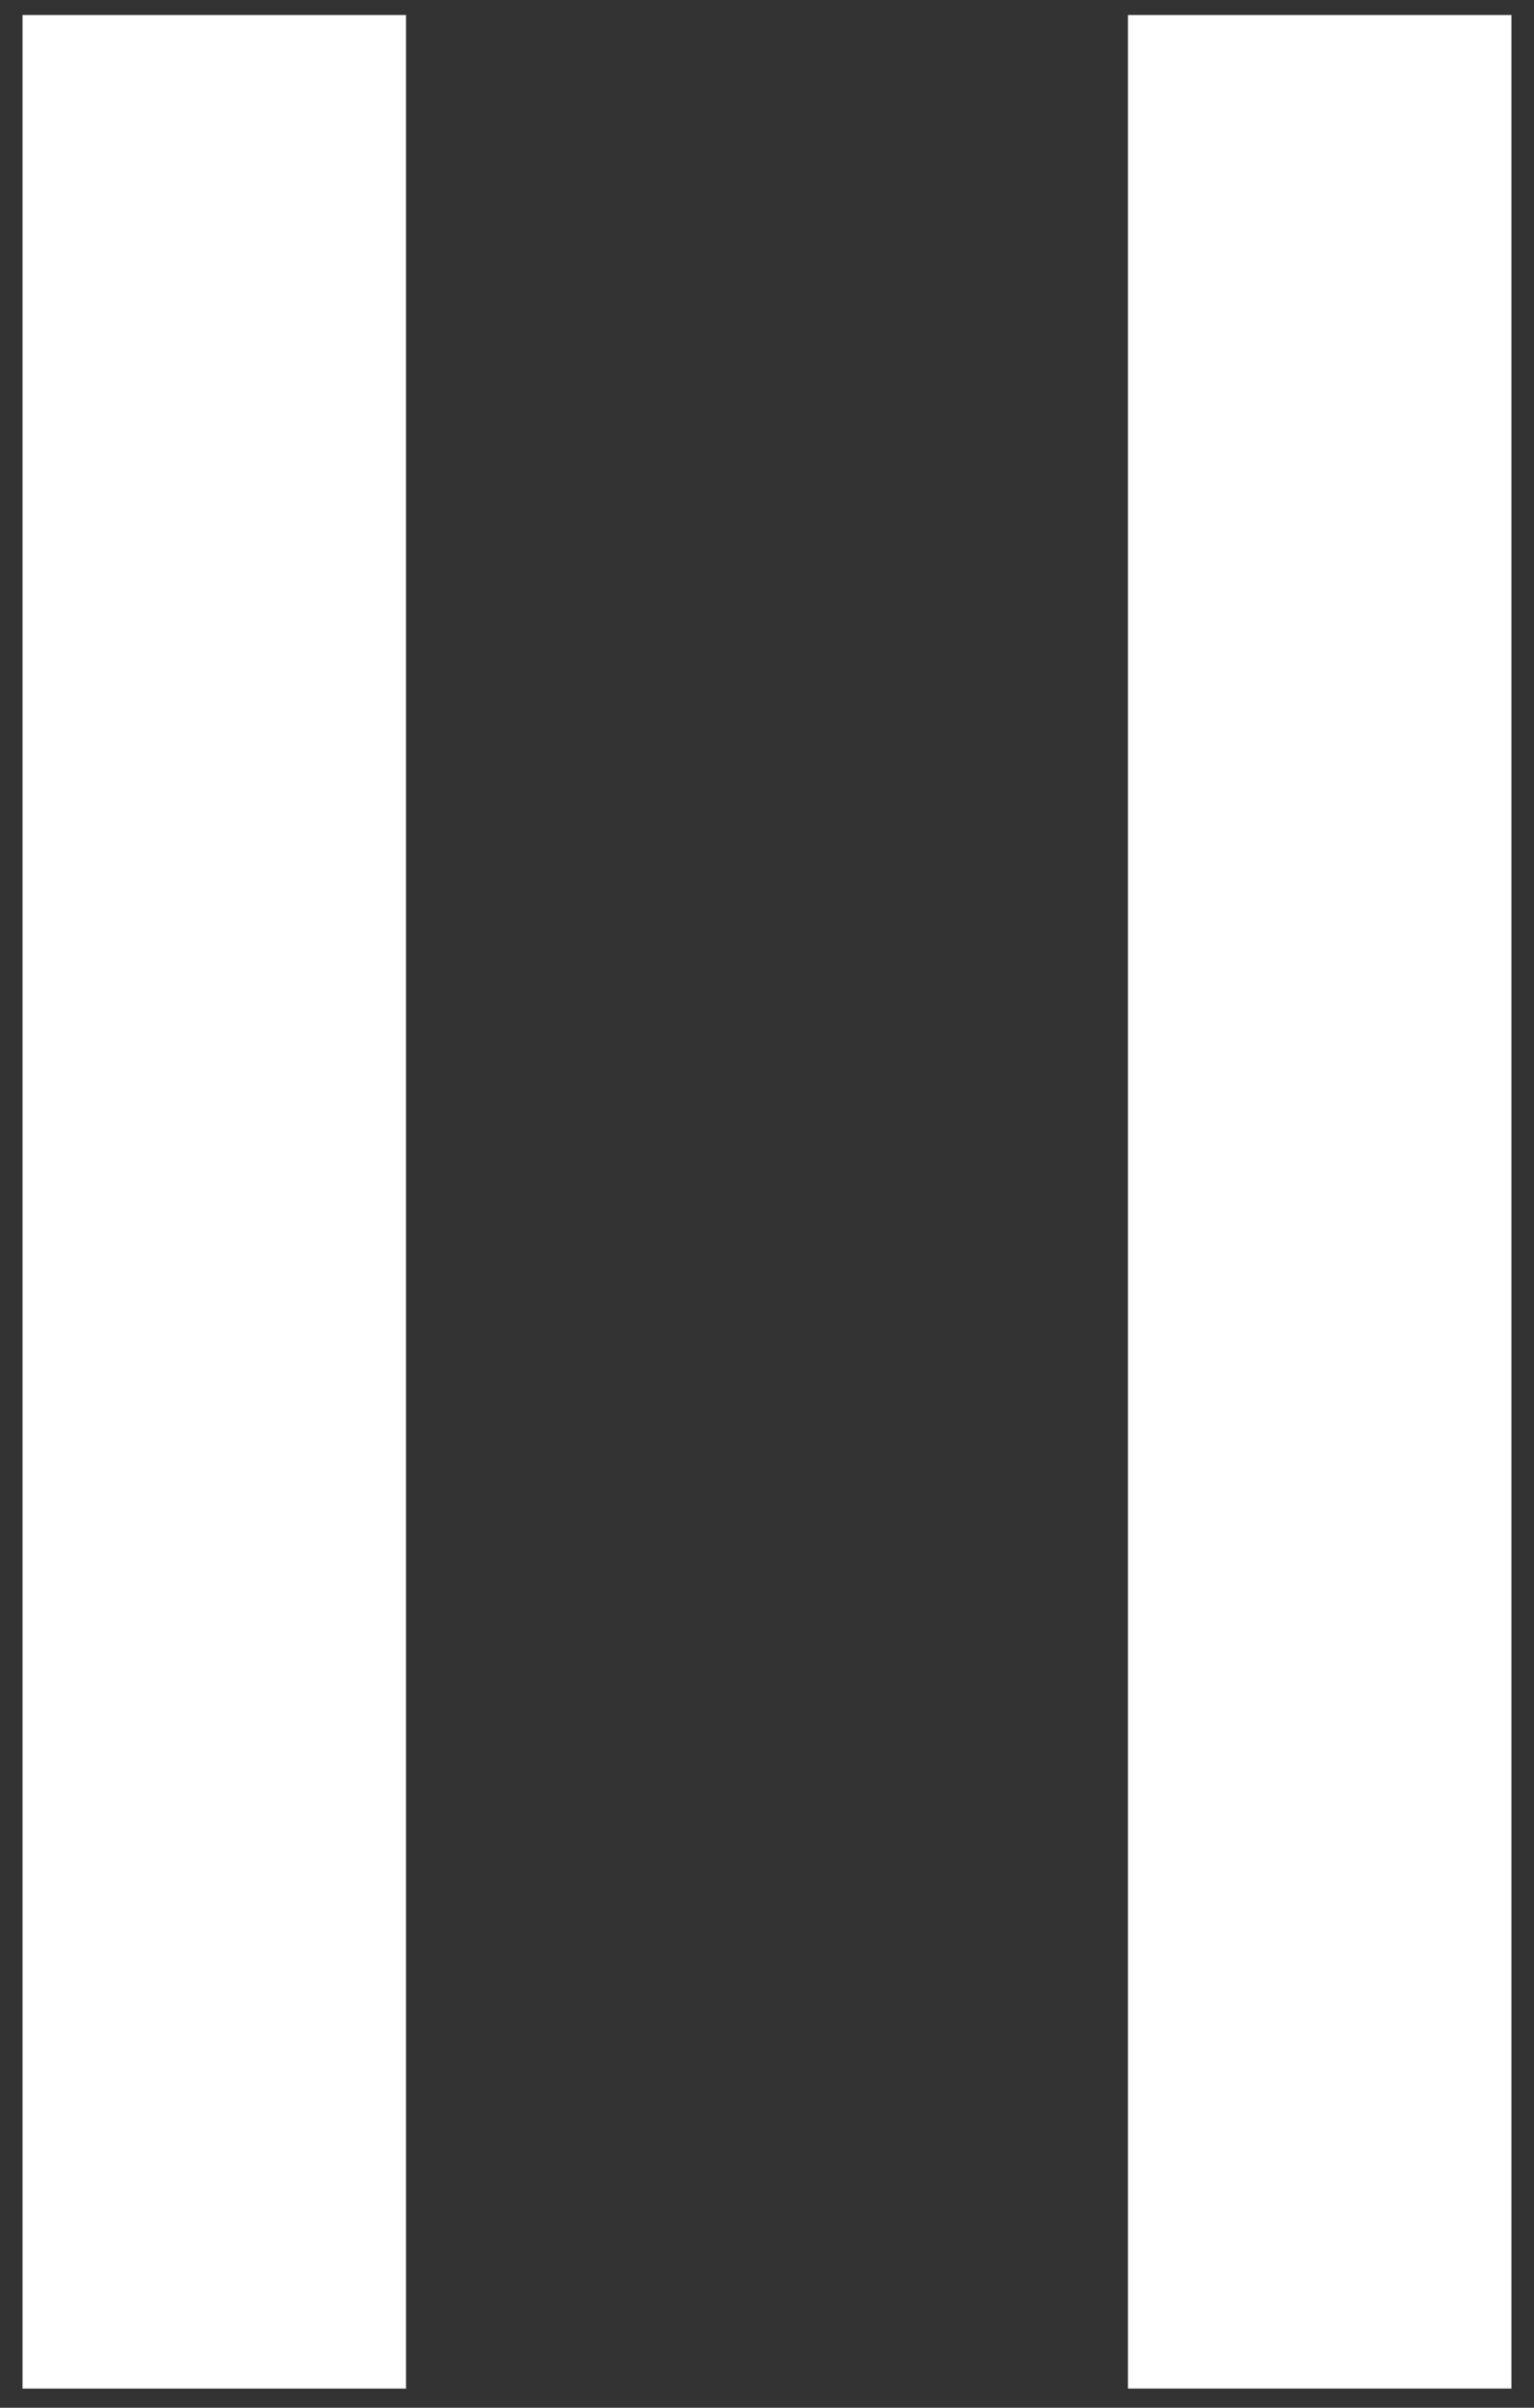
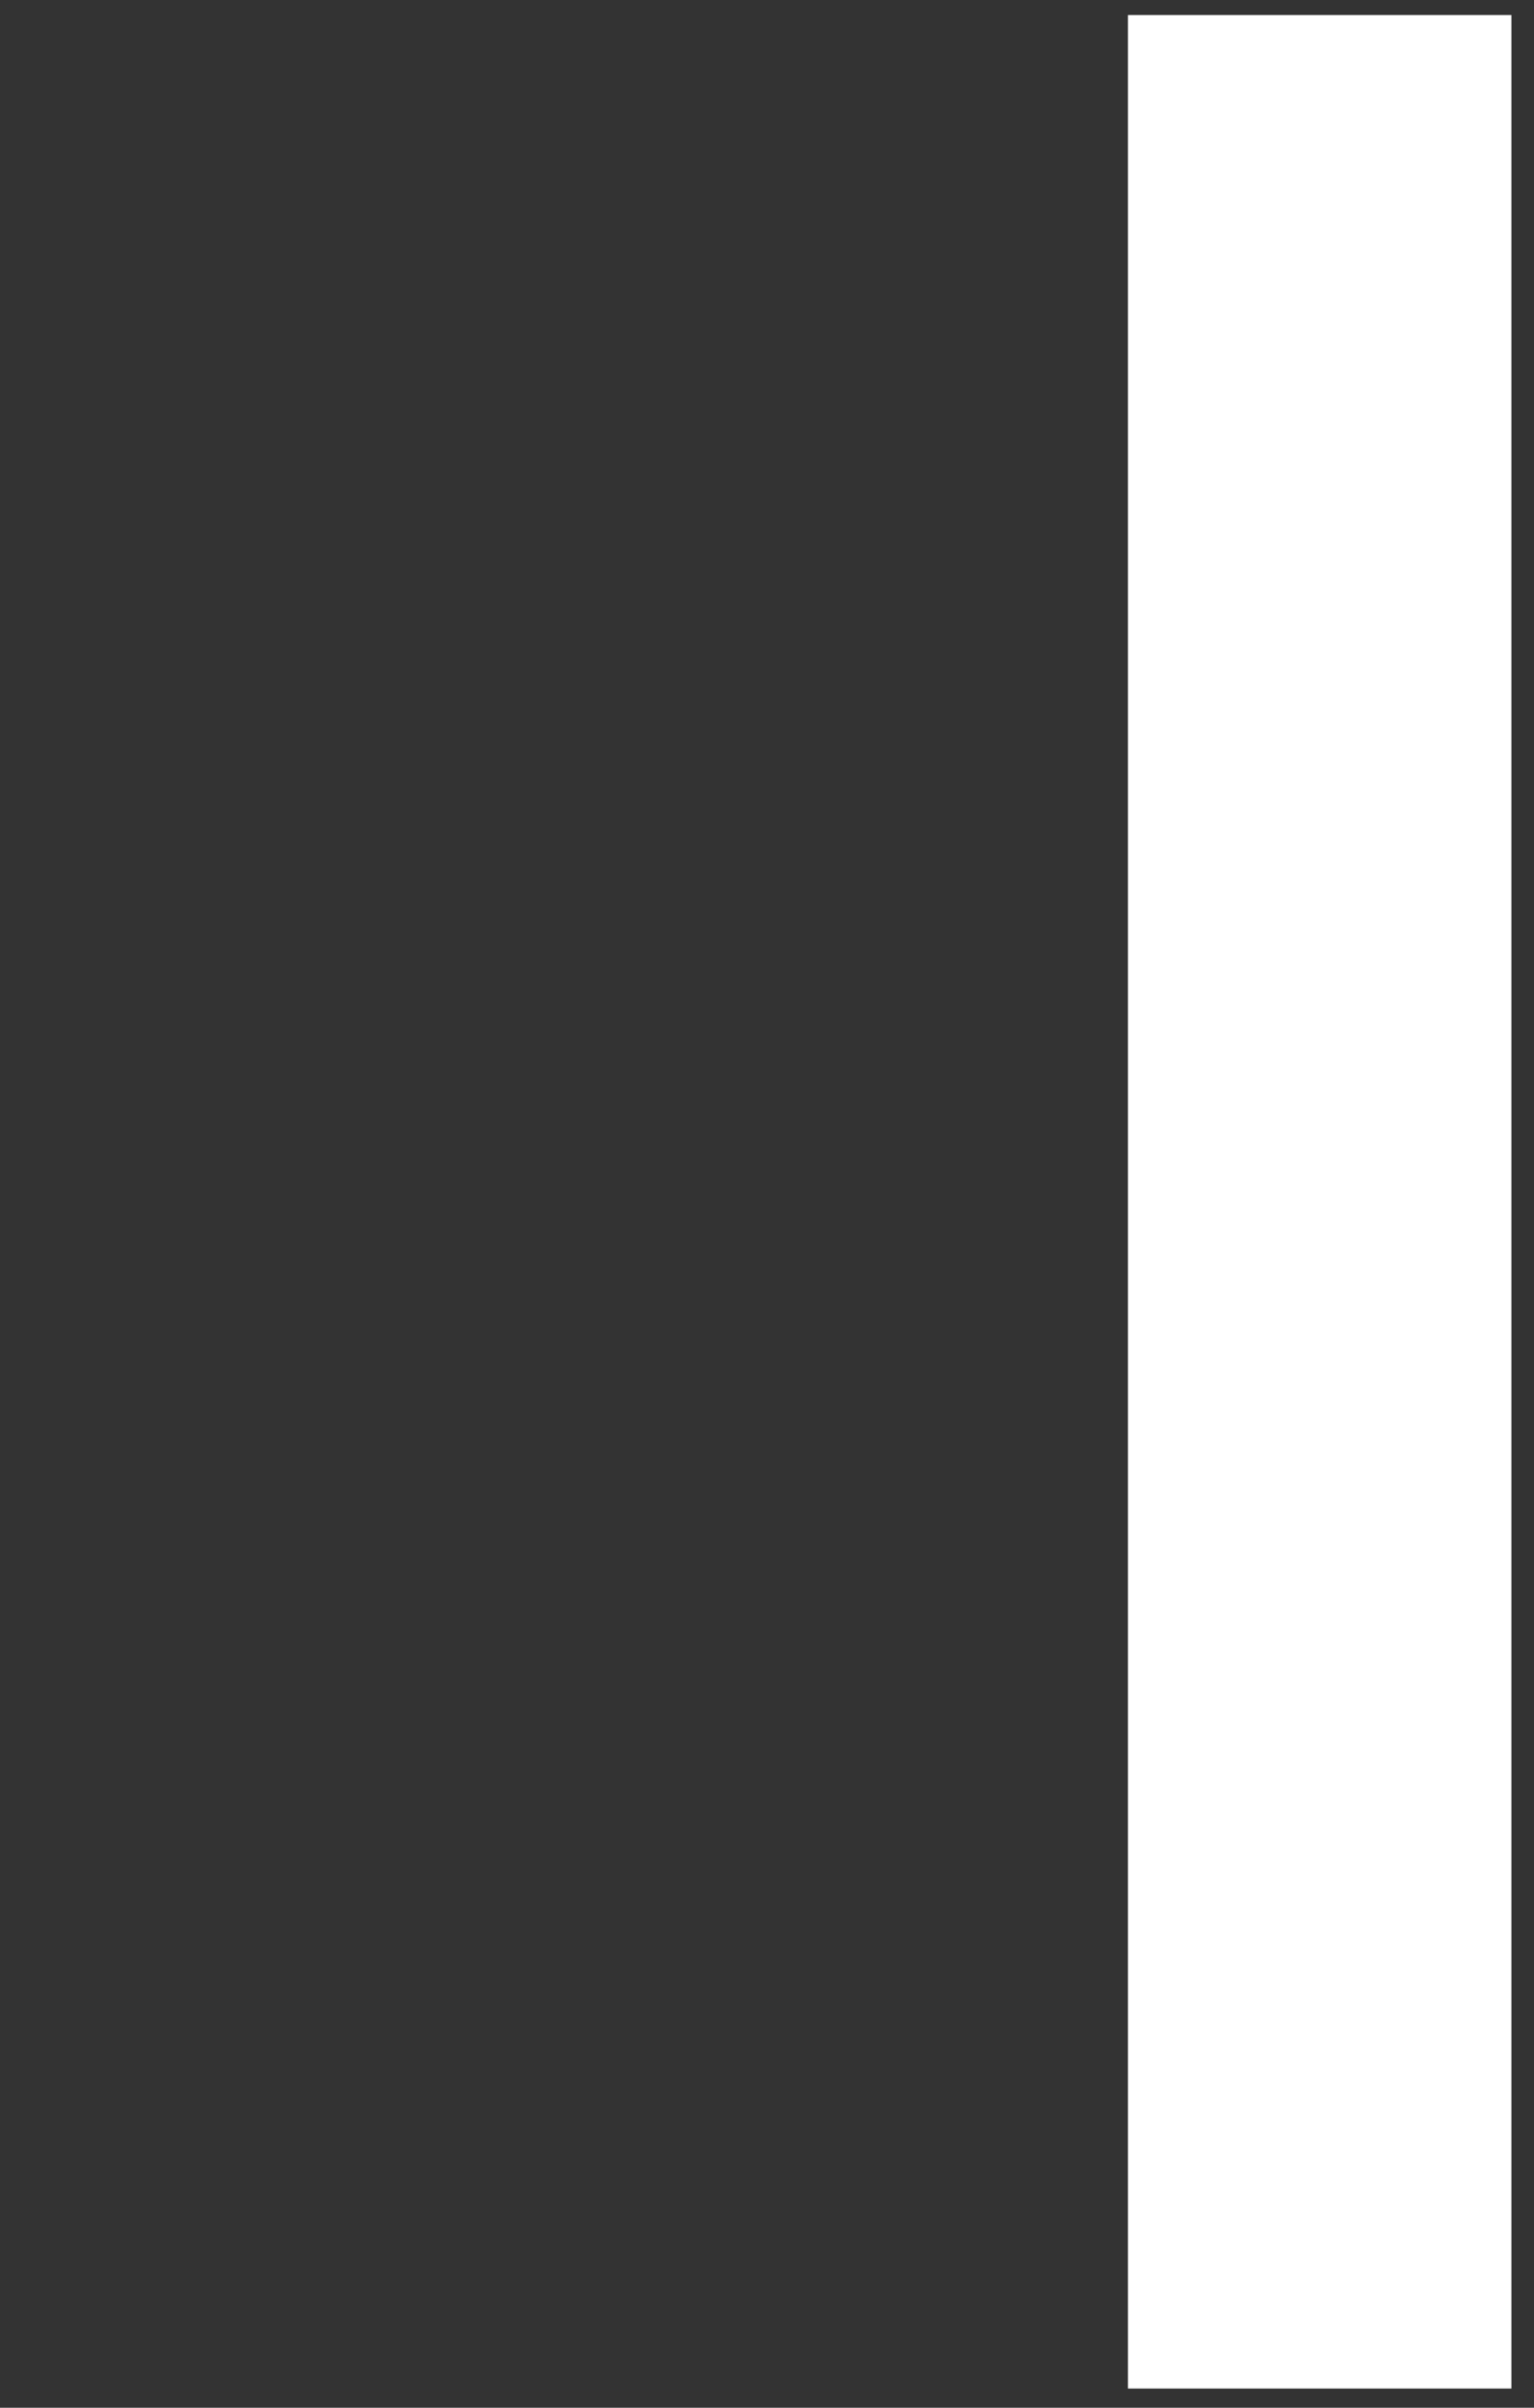
<svg xmlns="http://www.w3.org/2000/svg" width="51" height="80" viewBox="0 0 51 80" fill="none">
  <rect x="0" y="0" width="51" height="80" fill="#333333" stroke="none" />
-   <path d="M13.499 0.5L13.499 79.364L0.749 79.364L0.749 0.5L13.499 0.5Z" fill="white" />
  <path d="M50.25 0.5L50.25 79.363L37.5 79.363L37.5 0.5L50.25 0.5Z" fill="white" />
</svg>